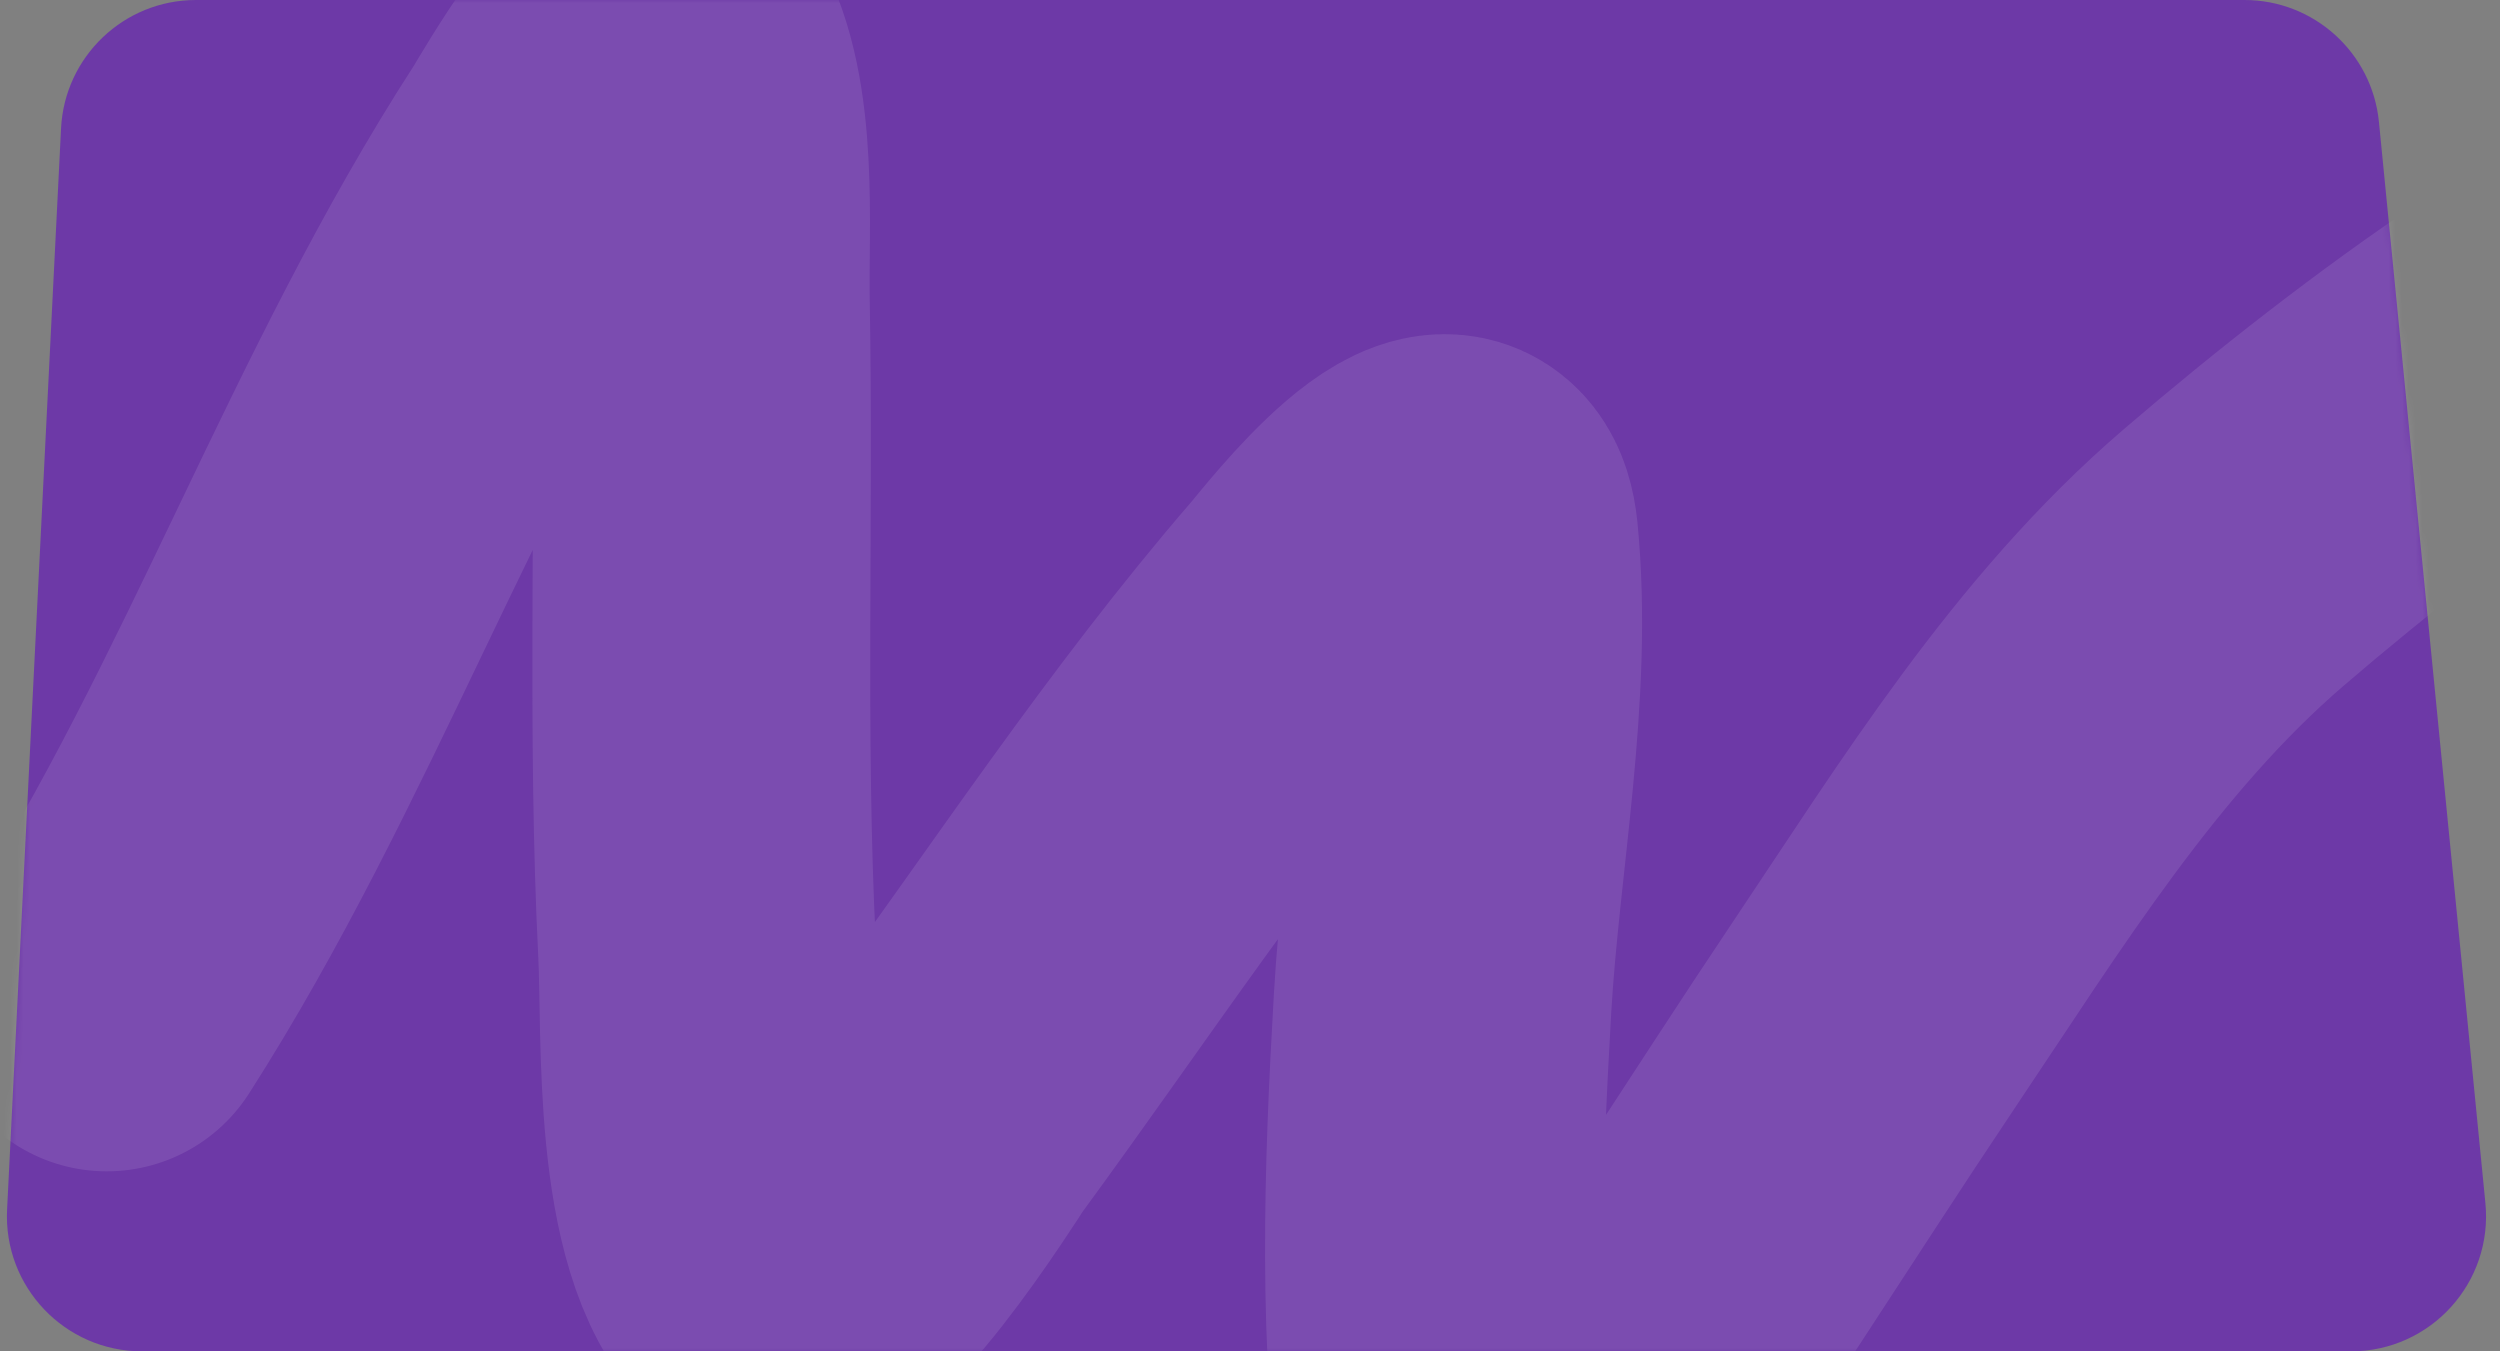
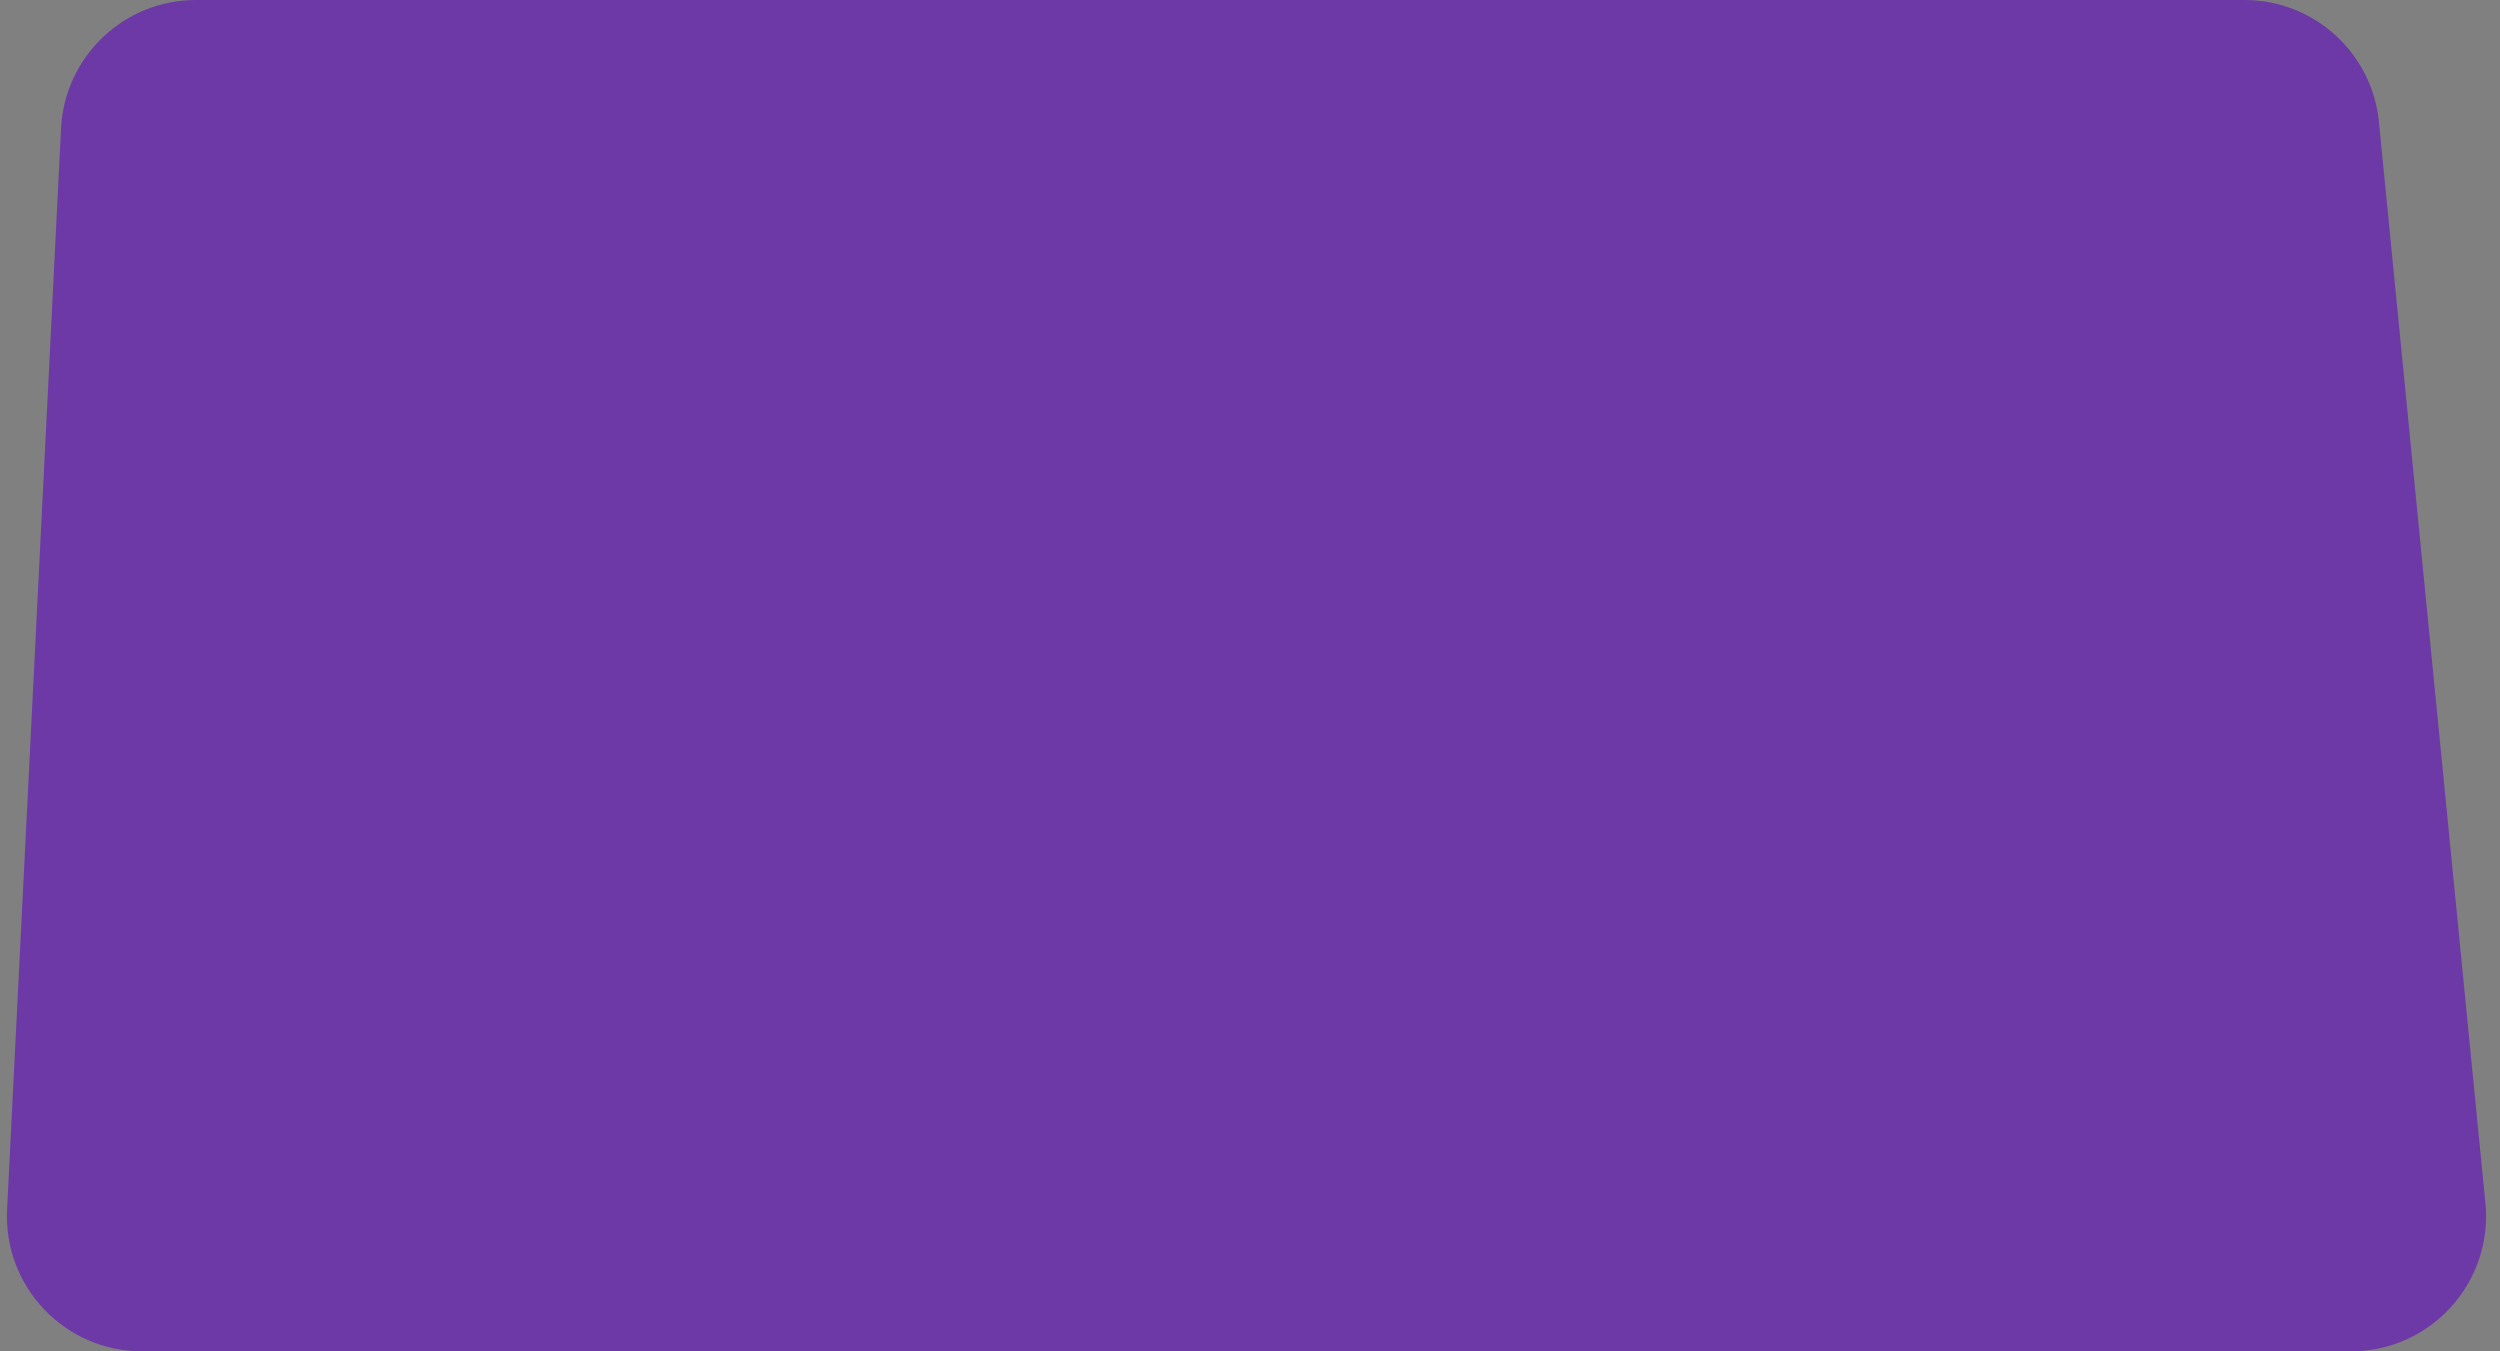
<svg xmlns="http://www.w3.org/2000/svg" width="370" height="200" viewBox="0 0 370 200" fill="none">
  <rect x="0" y="0" width="370" height="200" fill="#808080" stroke="none" />
  <path d="M1.048 179.003C0.478 190.426 9.586 200 21.023 200L347.934 200C359.754 200 368.996 189.803 367.838 178.04L352.082 18.04C351.074 7.803 342.465 0 332.178 0L29.01 0C18.352 0 9.566 8.358 9.035 19.003L1.048 179.003Z" fill="#6D39A7" />
  <mask id="mask0_593_3022" style="mask-type:alpha" maskUnits="userSpaceOnUse" x="1" y="0" width="367" height="200">
-     <path d="M1.048 179.003C0.478 190.426 9.586 200 21.023 200L347.934 200C359.754 200 368.996 189.803 367.838 178.04L352.082 18.04C351.074 7.803 342.465 0 332.178 0L29.01 0C18.352 0 9.566 8.358 9.035 19.003L1.048 179.003Z" fill="#6D39A7" />
-   </mask>
+     </mask>
  <g mask="url(#mask0_593_3022)">
    <path d="M15.8 148.356C41.283 108.524 56.655 62.885 82.319 23.19C83.592 21.222 95.861 -0.565 99.143 5.333C105.04 15.926 103.513 33.355 103.72 44.769C104.299 76.695 103.052 108.705 104.644 140.607C105.253 152.807 103.762 181.569 113.953 191.29C119.869 196.934 138.62 166.519 140.003 164.633C158.198 139.814 175.158 113.871 195.302 90.548C197.564 87.929 215.904 64.111 217.455 79.731C219.678 102.128 214.787 126.172 213.498 148.506C212.068 173.296 211.129 198.781 214.787 223.455C217.267 240.189 224.553 228.66 230.666 220.128C246.941 197.414 261.673 173.564 277.232 150.361C293.156 126.612 308.659 101.334 330.571 82.525C343.609 71.334 358.158 59.948 372.436 50.382" stroke="white" stroke-opacity="0.1" stroke-width="50" stroke-linecap="round" />
  </g>
</svg>